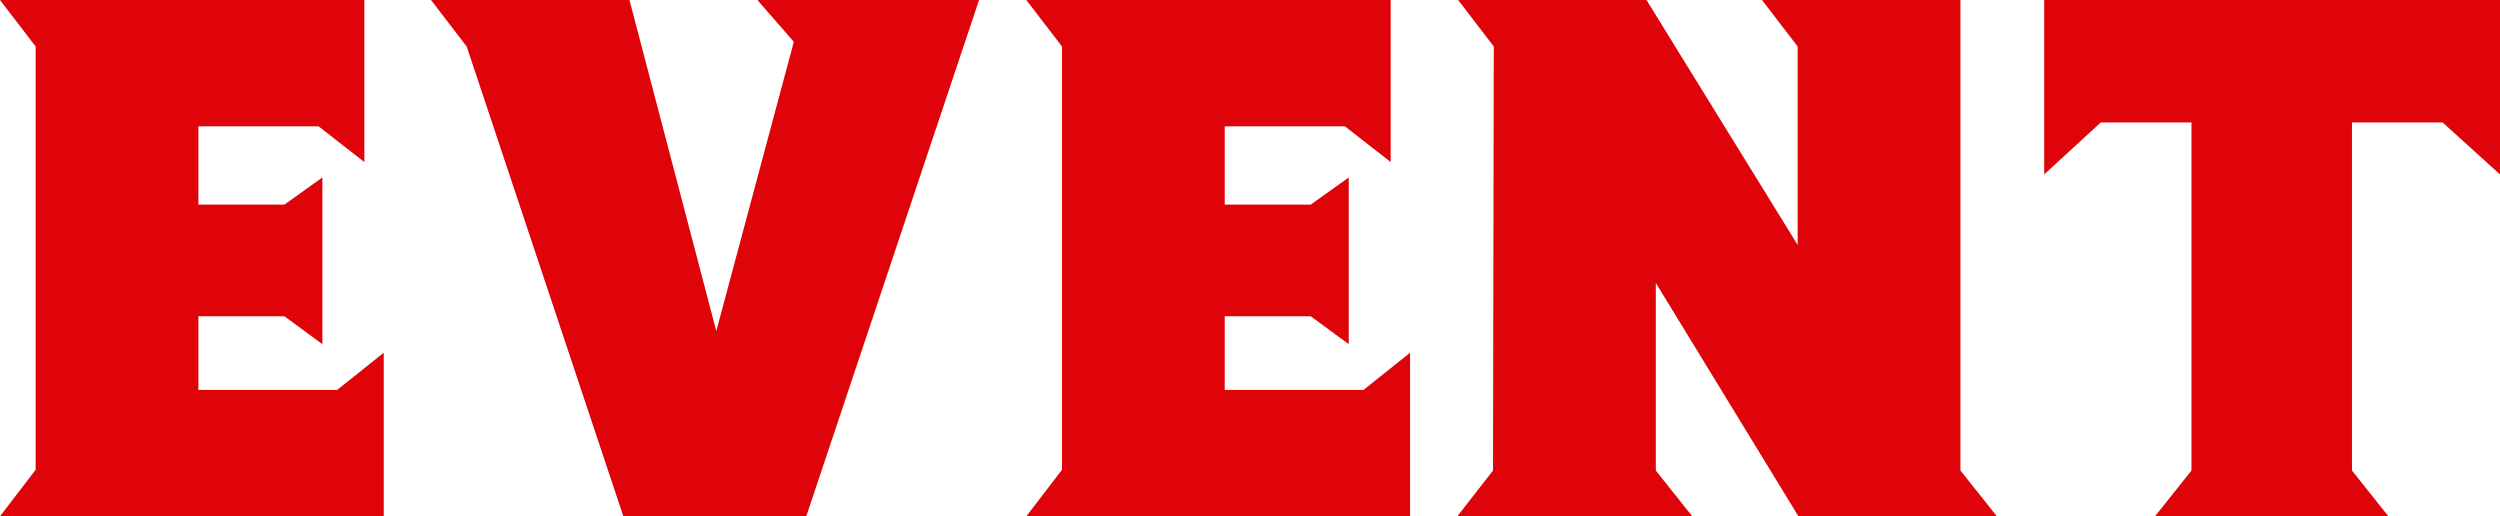
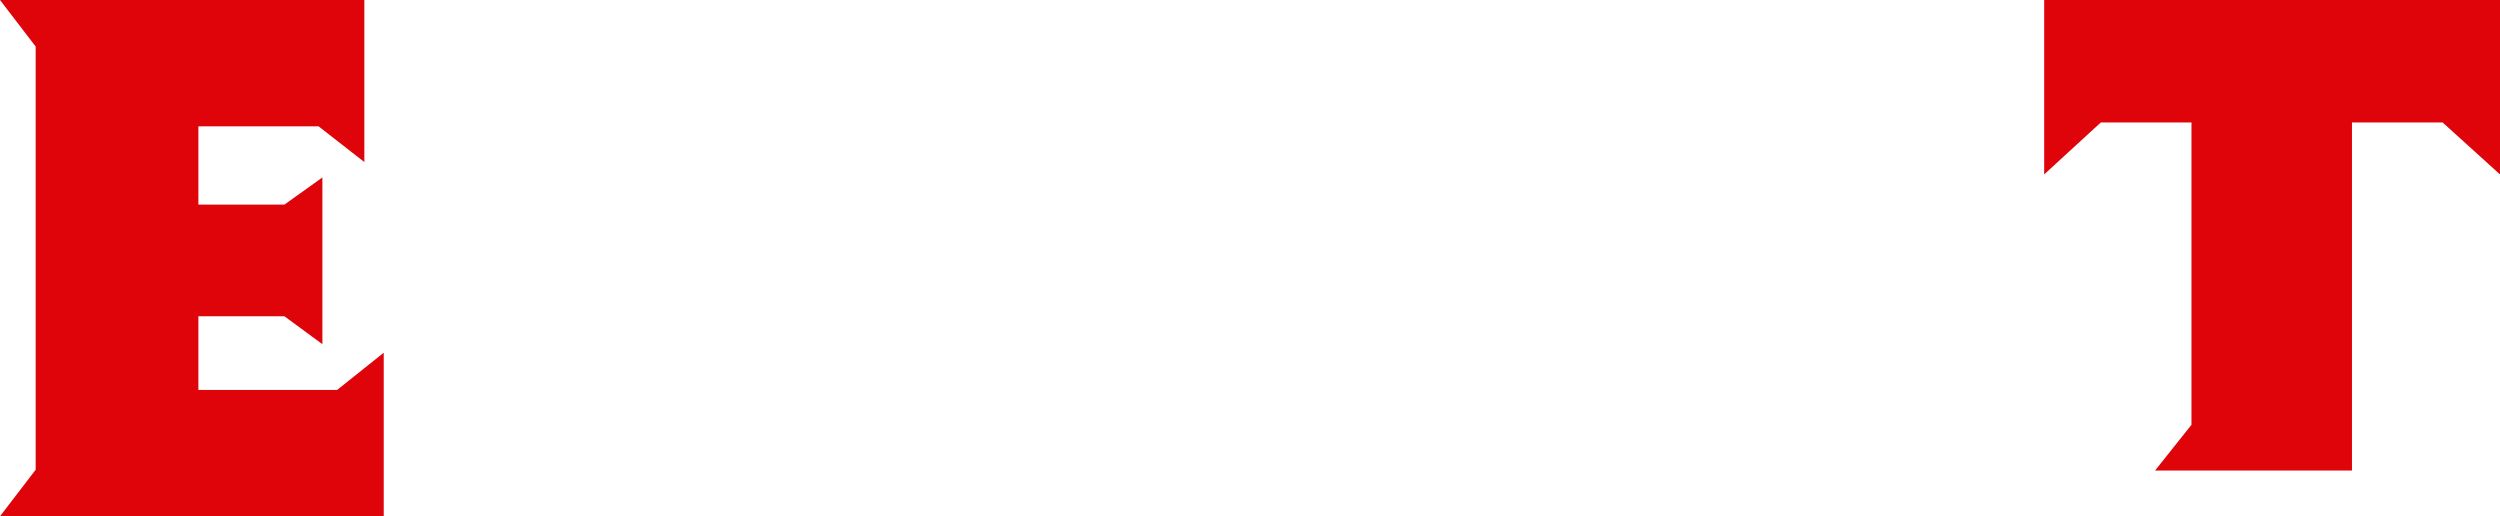
<svg xmlns="http://www.w3.org/2000/svg" width="174.361" height="36.007" viewBox="0 0 174.361 36.007">
  <g id="グループ_55499" data-name="グループ 55499" transform="translate(11175.697 5169)">
    <path id="パス_126701" data-name="パス 126701" d="M119.726,30.23V41.637H92.963l2.487-3.244V8.874L92.963,5.631h25.411v11.3l-3.19-2.488H106.8V19.9h6l2.648-1.894V29.635l-2.648-1.946h-6v5.136h9.678Z" transform="translate(-11268.66 -5174.63)" fill="#de040a" />
-     <path id="パス_126703" data-name="パス 126703" d="M119.726,30.23V41.637H92.963l2.487-3.244V8.874L92.963,5.631h25.411v11.3l-3.19-2.488H106.8V19.9h6l2.648-1.894V29.635l-2.648-1.946h-6v5.136h9.678Z" transform="translate(-11197.079 -5174.63)" fill="#de040a" />
-     <path id="パス_126704" data-name="パス 126704" d="M298.624,22.714V8.873l-2.487-3.242h13.84V38.448l2.541,3.19H298.677L288.73,25.364V38.448l2.541,3.19H274.889l2.487-3.19.054-29.575-2.485-3.242H288.08Z" transform="translate(-11348.944 -5174.631)" fill="#de040a" />
-     <path id="パス_126705" data-name="パス 126705" d="M141.238,38.178V50.344l-4-3.623h-6.324V70.995l2.539,3.19H117.179l2.541-3.19V46.72h-6.325l-3.948,3.623V38.178Z" transform="translate(-11142.574 -5207.178)" fill="#de040a" />
-     <path id="パス_126702" data-name="パス 126702" d="M193.151,38.178,181.1,74.184h-12.76L157.415,41.422l-2.487-3.244h13.84l6.056,23.088,5.407-20.17-2.541-2.919Z" transform="translate(-11300.564 -5207.178)" fill="#de040a" />
+     <path id="パス_126705" data-name="パス 126705" d="M141.238,38.178V50.344l-4-3.623h-6.324V70.995H117.179l2.541-3.19V46.72h-6.325l-3.948,3.623V38.178Z" transform="translate(-11142.574 -5207.178)" fill="#de040a" />
  </g>
</svg>